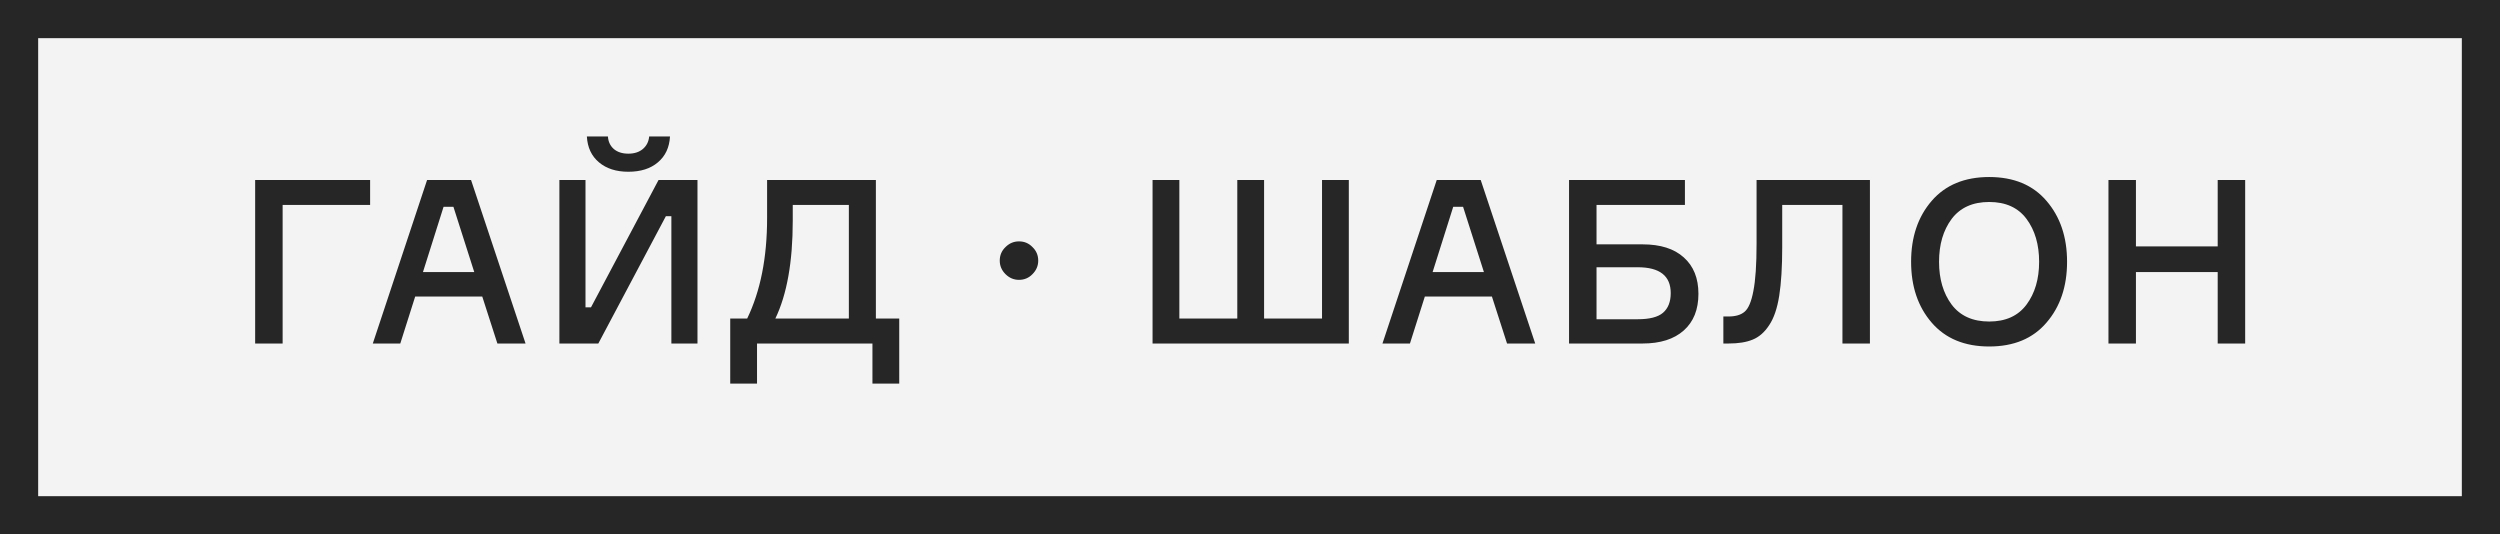
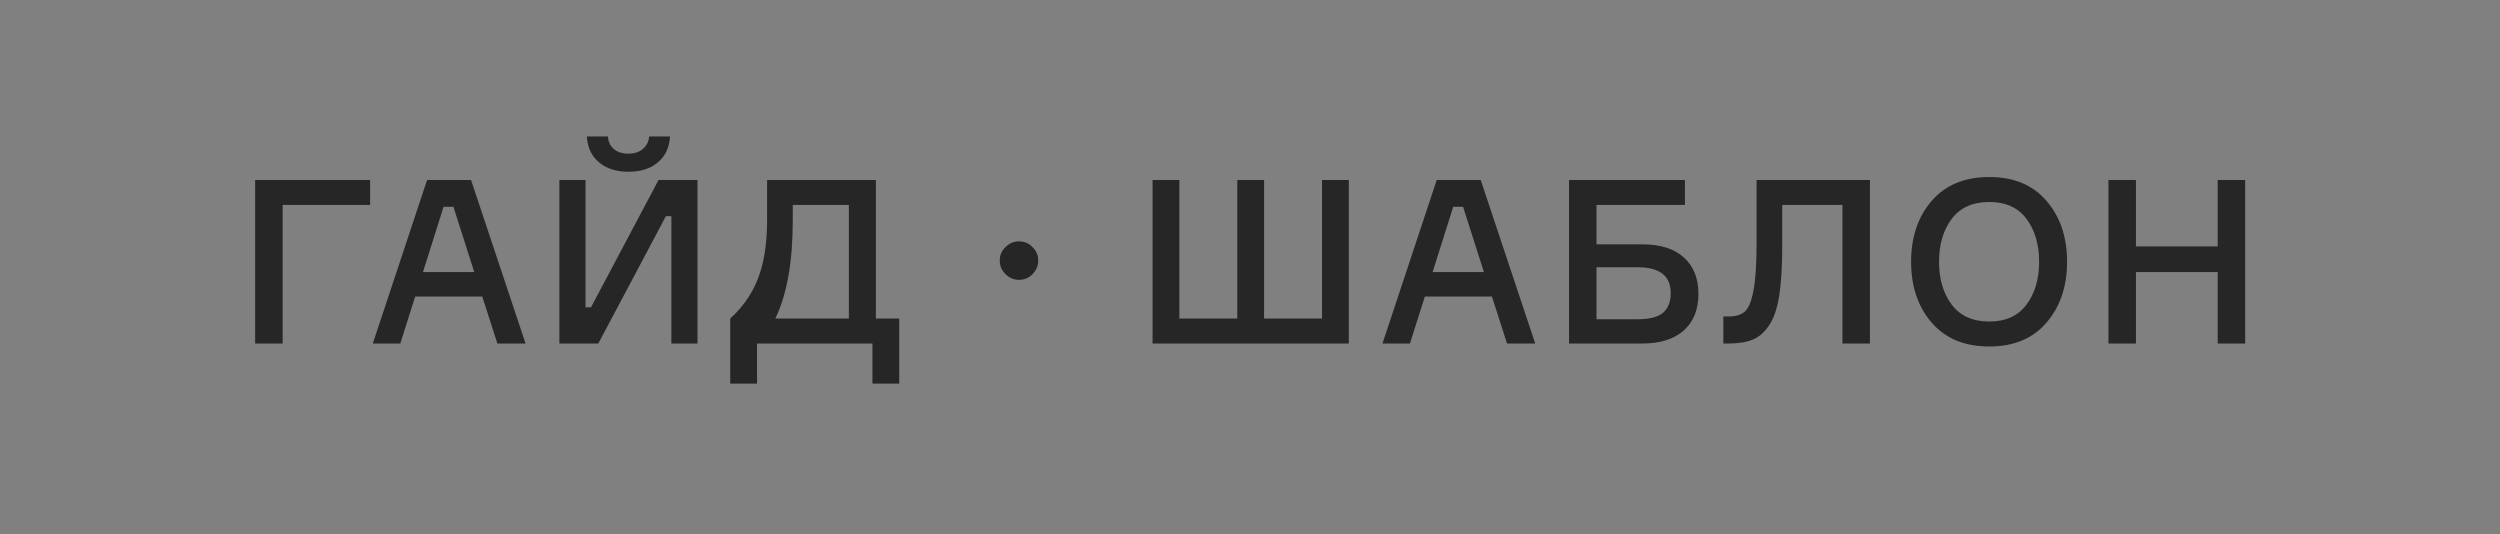
<svg xmlns="http://www.w3.org/2000/svg" width="131" height="28" viewBox="0 0 131 28" fill="none">
  <rect x="0" y="0" width="131" height="28" fill="#808080" stroke="none" />
-   <rect x="1" y="1" width="129" height="26" fill="#F3F3F3" />
-   <path d="M19.394 10.74H14.81V18H13.37V9.432H19.394V10.74ZM26.063 18L25.271 15.54H21.755L20.975 18H19.535L22.379 9.432H24.683L27.539 18H26.063ZM23.243 10.836L22.163 14.256H24.851L23.759 10.836H23.243ZM29.312 9.432H30.68V16.104H30.968L34.508 9.432H36.548V18H35.18V11.328H34.892L31.352 18H29.312V9.432ZM34.016 7.152H35.108C35.076 7.728 34.864 8.18 34.472 8.508C34.088 8.836 33.572 9 32.924 9C32.292 9 31.78 8.836 31.388 8.508C30.996 8.18 30.784 7.728 30.752 7.152H31.856C31.872 7.424 31.976 7.644 32.168 7.812C32.36 7.972 32.612 8.052 32.924 8.052C33.236 8.052 33.488 7.972 33.68 7.812C33.88 7.644 33.992 7.424 34.016 7.152ZM45.896 16.692H47.12V20.1H45.716V18H39.668V20.1H38.264V16.692H39.152C39.848 15.252 40.196 13.5 40.196 11.436V9.432H45.896V16.692ZM44.48 16.692V10.74H41.54V11.568C41.54 13.72 41.236 15.428 40.628 16.692H44.48ZM53.395 14.664C53.123 14.664 52.887 14.564 52.687 14.364C52.487 14.164 52.387 13.928 52.387 13.656C52.387 13.376 52.487 13.14 52.687 12.948C52.887 12.748 53.123 12.648 53.395 12.648C53.675 12.648 53.911 12.748 54.103 12.948C54.303 13.14 54.403 13.376 54.403 13.656C54.403 13.928 54.303 14.164 54.103 14.364C53.911 14.564 53.675 14.664 53.395 14.664ZM64.834 16.692V9.432H66.238V16.692H69.274V9.432H70.678V18H60.394V9.432H61.798V16.692H64.834ZM78.969 18L78.177 15.54H74.661L73.881 18H72.441L75.285 9.432H77.589L80.445 18H78.969ZM76.149 10.836L75.069 14.256H77.757L76.665 10.836H76.149ZM83.658 12.804H86.07C87.006 12.804 87.726 13.032 88.23 13.488C88.742 13.944 88.998 14.58 88.998 15.396C88.998 16.22 88.742 16.86 88.23 17.316C87.718 17.772 86.998 18 86.07 18H82.218V9.432H88.29V10.74H83.658V12.804ZM83.658 16.728H85.818C86.434 16.728 86.874 16.616 87.138 16.392C87.41 16.16 87.546 15.816 87.546 15.36C87.546 14.456 86.97 14.004 85.818 14.004H83.658V16.728ZM90.304 16.584H90.568C90.944 16.584 91.228 16.5 91.42 16.332C91.62 16.164 91.772 15.804 91.876 15.252C91.988 14.692 92.044 13.868 92.044 12.78V9.432H97.984V18H96.544V10.74H93.388V12.948C93.388 13.98 93.336 14.828 93.232 15.492C93.128 16.156 92.952 16.672 92.704 17.04C92.464 17.408 92.176 17.66 91.84 17.796C91.512 17.932 91.092 18 90.58 18H90.304V16.584ZM101.222 10.524C101.942 9.692 102.946 9.276 104.234 9.276C105.522 9.276 106.522 9.692 107.234 10.524C107.954 11.356 108.314 12.42 108.314 13.716C108.314 15.012 107.954 16.076 107.234 16.908C106.522 17.74 105.522 18.156 104.234 18.156C102.946 18.156 101.942 17.74 101.222 16.908C100.502 16.076 100.142 15.012 100.142 13.716C100.142 12.42 100.502 11.356 101.222 10.524ZM102.266 15.96C102.714 16.552 103.37 16.848 104.234 16.848C105.098 16.848 105.75 16.552 106.19 15.96C106.63 15.368 106.85 14.62 106.85 13.716C106.85 12.812 106.63 12.064 106.19 11.472C105.75 10.88 105.098 10.584 104.234 10.584C103.37 10.584 102.714 10.88 102.266 11.472C101.826 12.064 101.606 12.812 101.606 13.716C101.606 14.62 101.826 15.368 102.266 15.96ZM116.207 9.432H117.647V18H116.207V14.256H111.923V18H110.483V9.432H111.923V12.912H116.207V9.432Z" fill="#262626" />
-   <rect x="1" y="1" width="129" height="26" stroke="#262626" stroke-width="2" />
+   <path d="M19.394 10.74H14.81V18H13.37V9.432H19.394V10.74ZM26.063 18L25.271 15.54H21.755L20.975 18H19.535L22.379 9.432H24.683L27.539 18H26.063ZM23.243 10.836L22.163 14.256H24.851L23.759 10.836H23.243ZM29.312 9.432H30.68V16.104H30.968L34.508 9.432H36.548V18H35.18V11.328H34.892L31.352 18H29.312V9.432ZM34.016 7.152H35.108C35.076 7.728 34.864 8.18 34.472 8.508C34.088 8.836 33.572 9 32.924 9C32.292 9 31.78 8.836 31.388 8.508C30.996 8.18 30.784 7.728 30.752 7.152H31.856C31.872 7.424 31.976 7.644 32.168 7.812C32.36 7.972 32.612 8.052 32.924 8.052C33.236 8.052 33.488 7.972 33.68 7.812C33.88 7.644 33.992 7.424 34.016 7.152ZM45.896 16.692H47.12V20.1H45.716V18H39.668V20.1H38.264V16.692C39.848 15.252 40.196 13.5 40.196 11.436V9.432H45.896V16.692ZM44.48 16.692V10.74H41.54V11.568C41.54 13.72 41.236 15.428 40.628 16.692H44.48ZM53.395 14.664C53.123 14.664 52.887 14.564 52.687 14.364C52.487 14.164 52.387 13.928 52.387 13.656C52.387 13.376 52.487 13.14 52.687 12.948C52.887 12.748 53.123 12.648 53.395 12.648C53.675 12.648 53.911 12.748 54.103 12.948C54.303 13.14 54.403 13.376 54.403 13.656C54.403 13.928 54.303 14.164 54.103 14.364C53.911 14.564 53.675 14.664 53.395 14.664ZM64.834 16.692V9.432H66.238V16.692H69.274V9.432H70.678V18H60.394V9.432H61.798V16.692H64.834ZM78.969 18L78.177 15.54H74.661L73.881 18H72.441L75.285 9.432H77.589L80.445 18H78.969ZM76.149 10.836L75.069 14.256H77.757L76.665 10.836H76.149ZM83.658 12.804H86.07C87.006 12.804 87.726 13.032 88.23 13.488C88.742 13.944 88.998 14.58 88.998 15.396C88.998 16.22 88.742 16.86 88.23 17.316C87.718 17.772 86.998 18 86.07 18H82.218V9.432H88.29V10.74H83.658V12.804ZM83.658 16.728H85.818C86.434 16.728 86.874 16.616 87.138 16.392C87.41 16.16 87.546 15.816 87.546 15.36C87.546 14.456 86.97 14.004 85.818 14.004H83.658V16.728ZM90.304 16.584H90.568C90.944 16.584 91.228 16.5 91.42 16.332C91.62 16.164 91.772 15.804 91.876 15.252C91.988 14.692 92.044 13.868 92.044 12.78V9.432H97.984V18H96.544V10.74H93.388V12.948C93.388 13.98 93.336 14.828 93.232 15.492C93.128 16.156 92.952 16.672 92.704 17.04C92.464 17.408 92.176 17.66 91.84 17.796C91.512 17.932 91.092 18 90.58 18H90.304V16.584ZM101.222 10.524C101.942 9.692 102.946 9.276 104.234 9.276C105.522 9.276 106.522 9.692 107.234 10.524C107.954 11.356 108.314 12.42 108.314 13.716C108.314 15.012 107.954 16.076 107.234 16.908C106.522 17.74 105.522 18.156 104.234 18.156C102.946 18.156 101.942 17.74 101.222 16.908C100.502 16.076 100.142 15.012 100.142 13.716C100.142 12.42 100.502 11.356 101.222 10.524ZM102.266 15.96C102.714 16.552 103.37 16.848 104.234 16.848C105.098 16.848 105.75 16.552 106.19 15.96C106.63 15.368 106.85 14.62 106.85 13.716C106.85 12.812 106.63 12.064 106.19 11.472C105.75 10.88 105.098 10.584 104.234 10.584C103.37 10.584 102.714 10.88 102.266 11.472C101.826 12.064 101.606 12.812 101.606 13.716C101.606 14.62 101.826 15.368 102.266 15.96ZM116.207 9.432H117.647V18H116.207V14.256H111.923V18H110.483V9.432H111.923V12.912H116.207V9.432Z" fill="#262626" />
</svg>